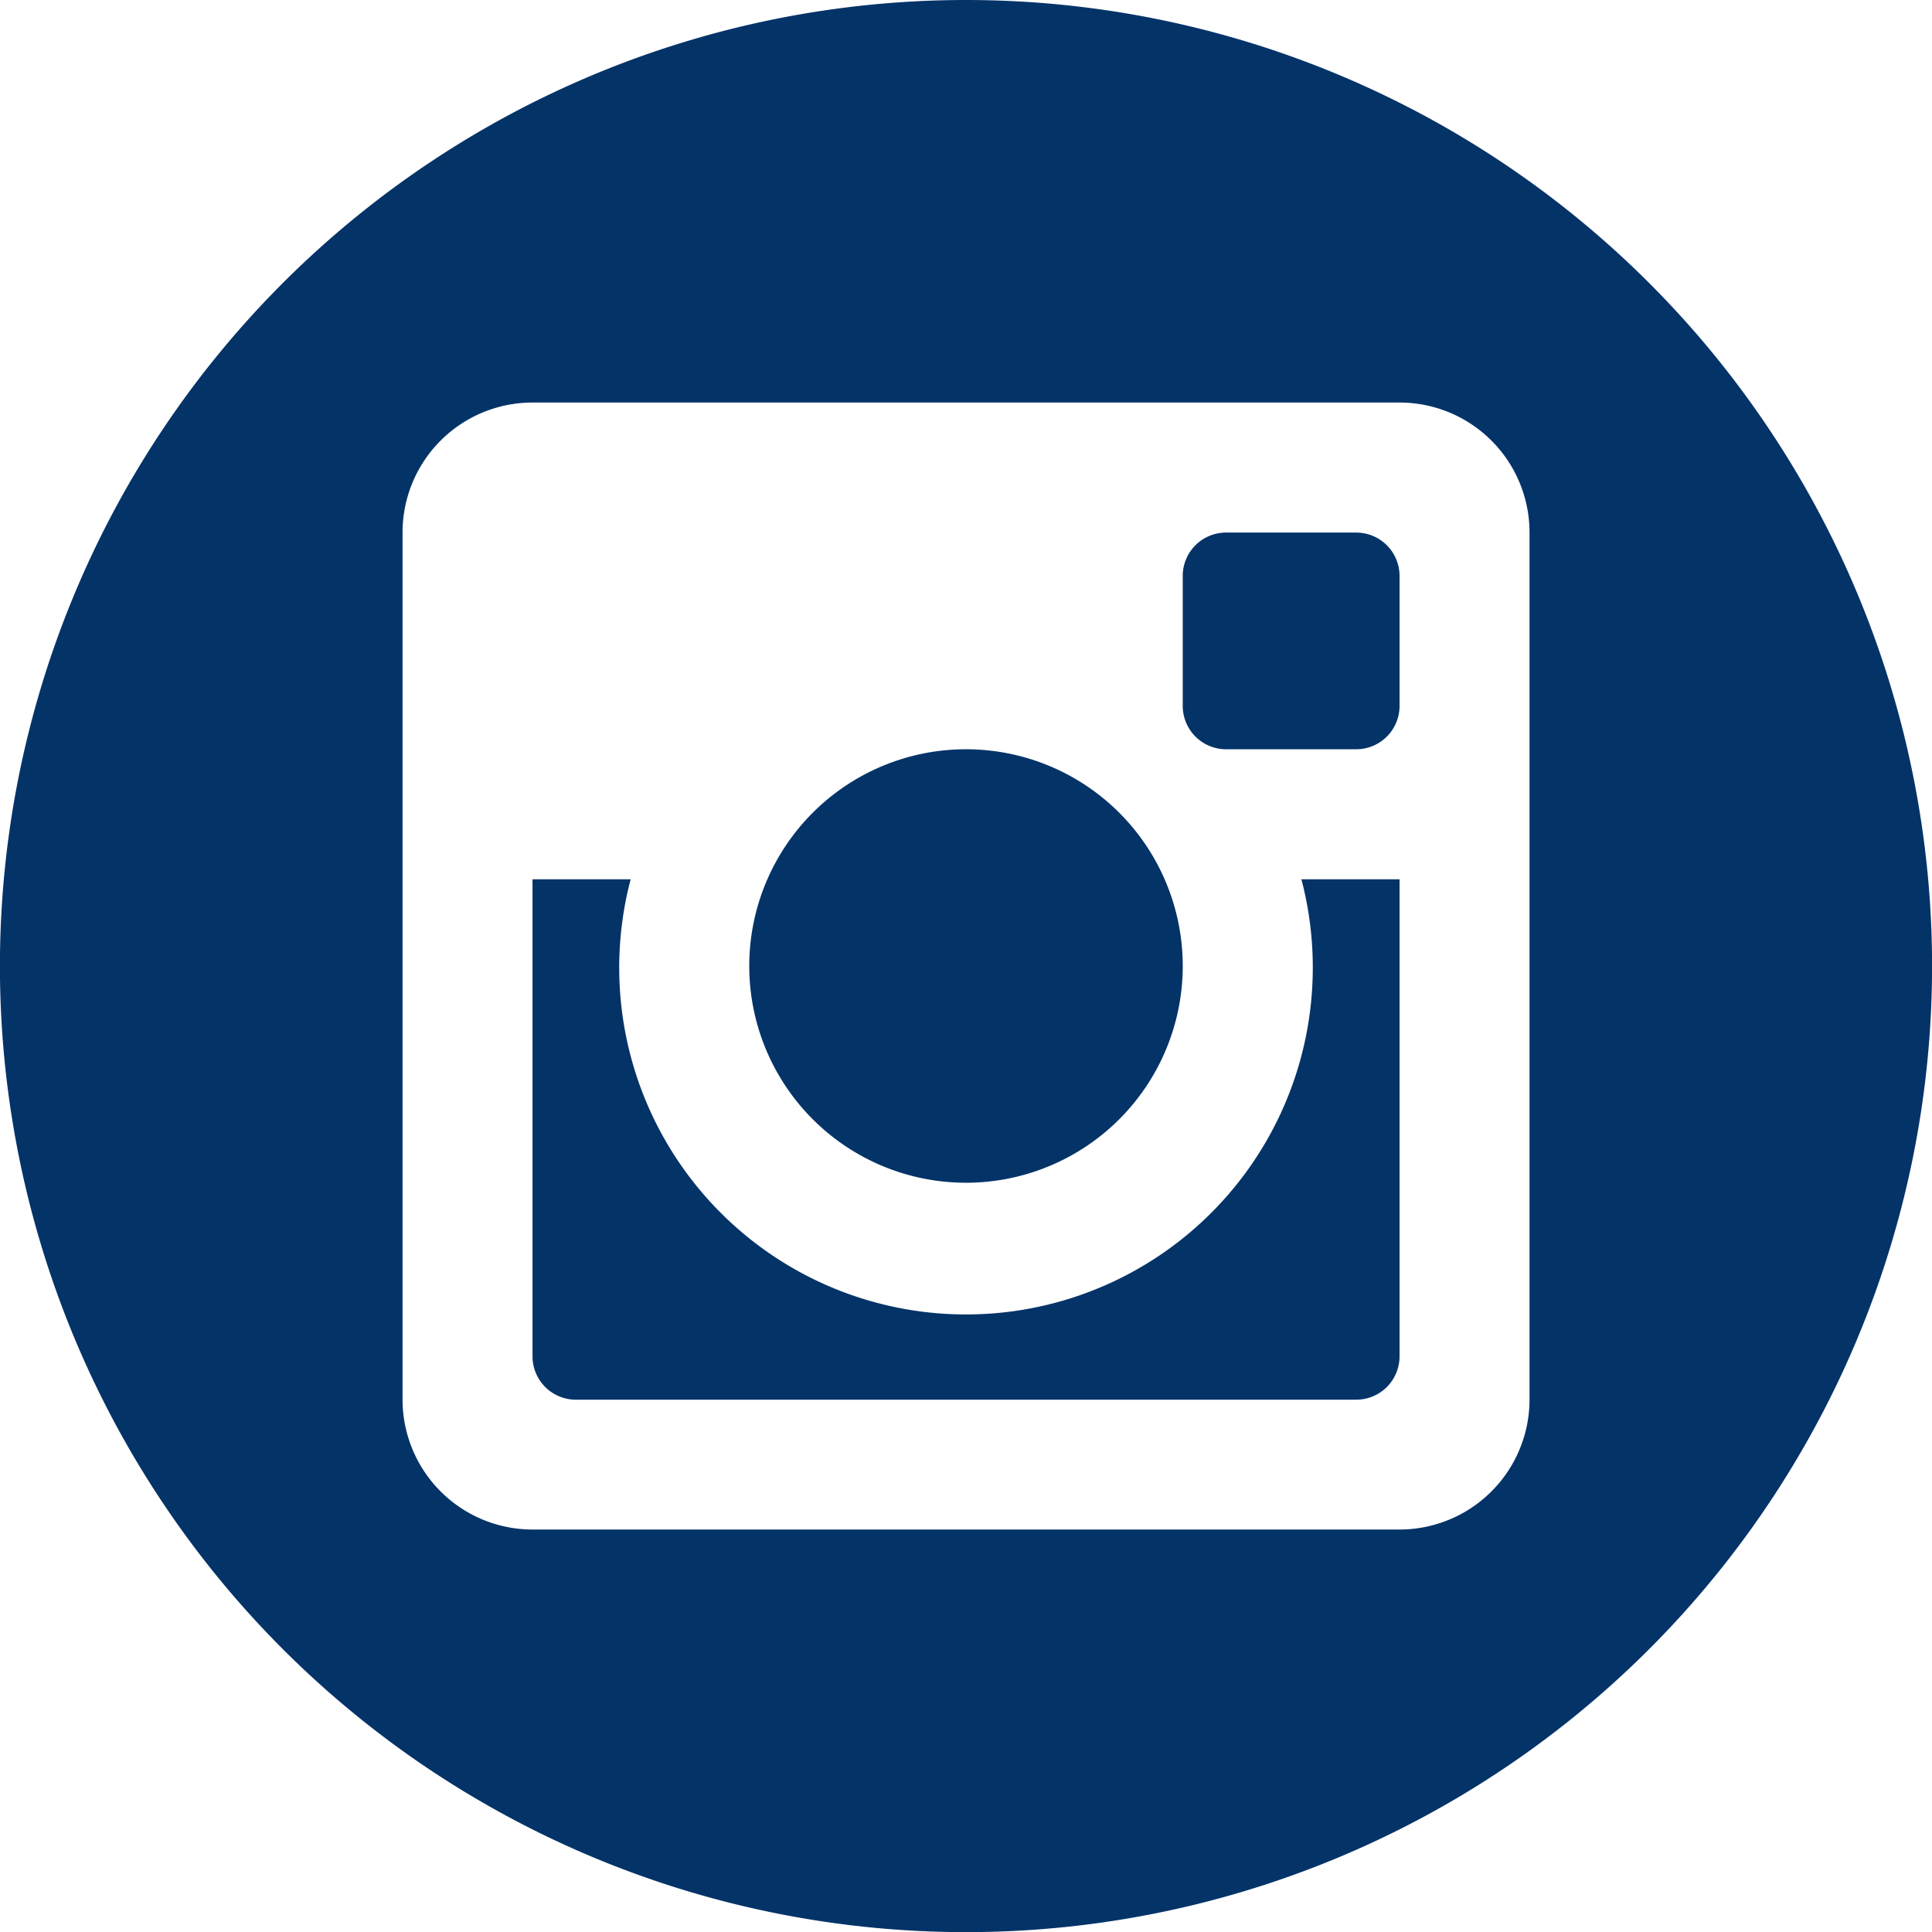
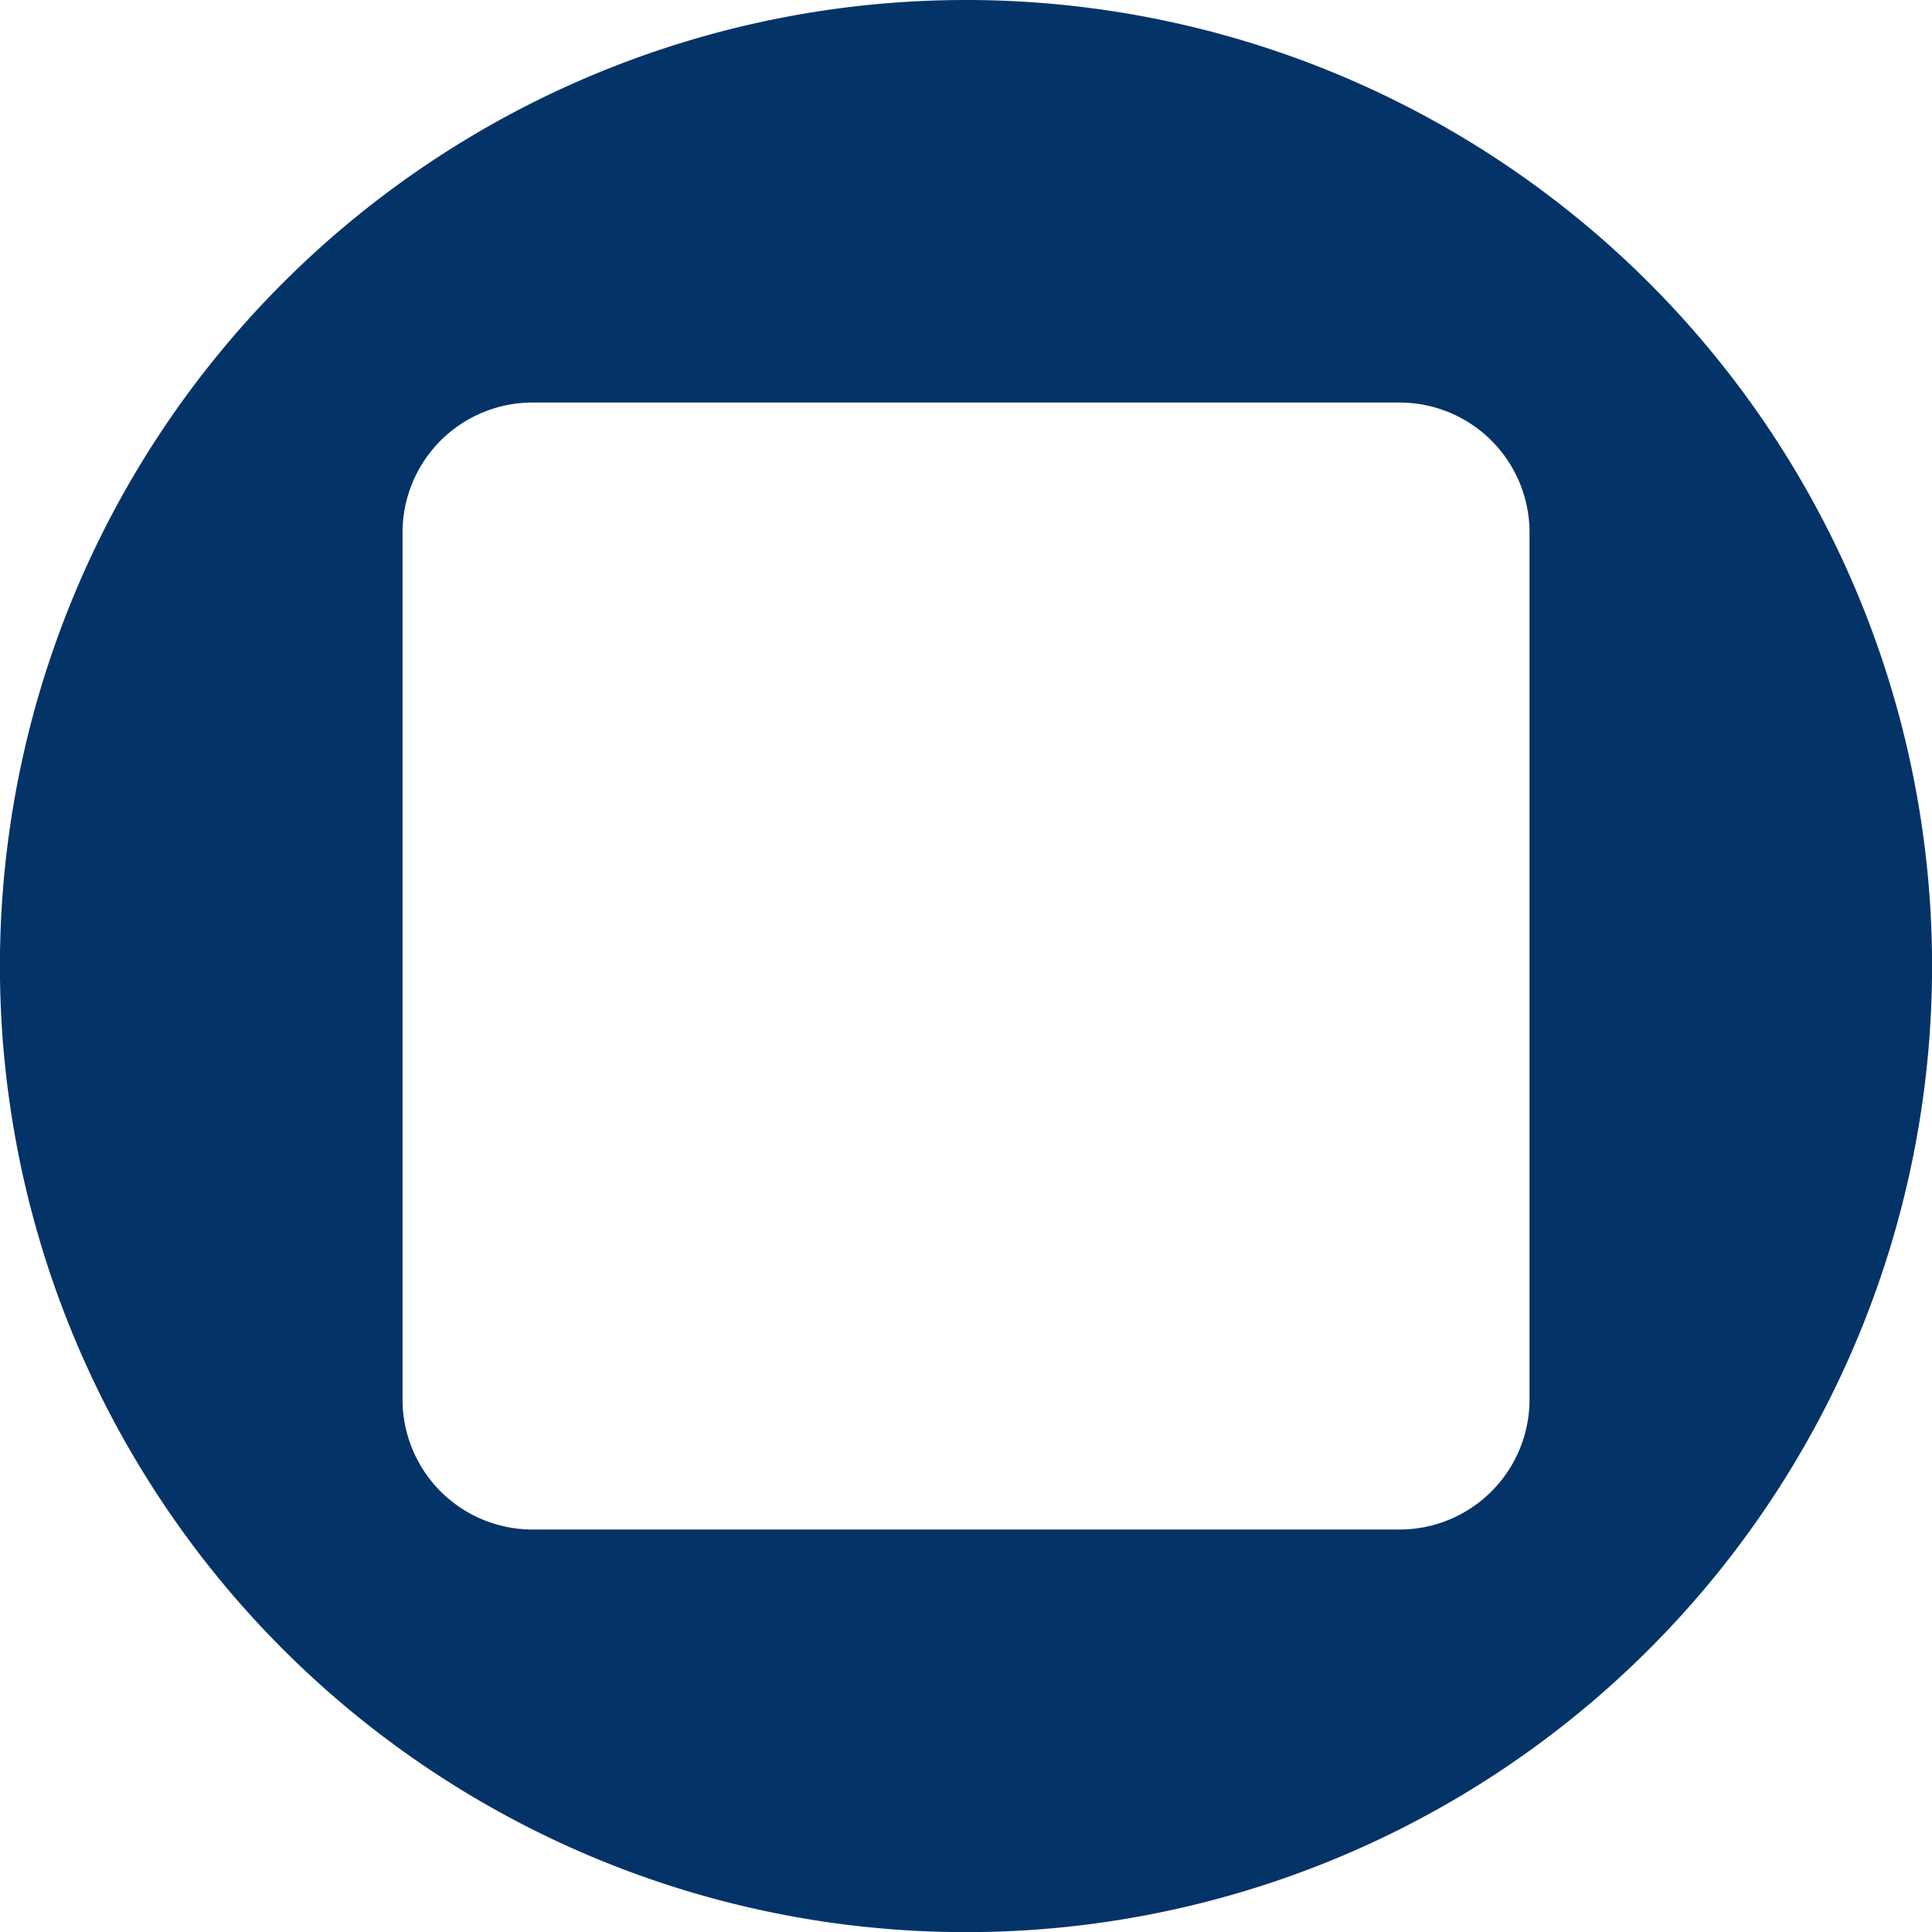
<svg xmlns="http://www.w3.org/2000/svg" id="Ebene_2" data-name="Ebene 2" viewBox="0 0 283.46 283.46">
  <defs>
    <style>.cls-1{fill:#043368;}</style>
  </defs>
-   <path class="cls-1" d="M334.34,283.46a50.88,50.88,0,1,1-100.08-12.72h-14.4v70a6.36,6.36,0,0,0,6.37,6.35H340.7a6.36,6.36,0,0,0,6.37-6.35v-70h-14.4A50.81,50.81,0,0,1,334.34,283.46Z" transform="translate(-141.73 -141.73)" />
-   <path class="cls-1" d="M283.46,315.26a31.8,31.8,0,1,0-31.8-31.8A31.8,31.8,0,0,0,283.46,315.26Z" transform="translate(-141.73 -141.73)" />
-   <path class="cls-1" d="M340.7,219.87H321.62a6.35,6.35,0,0,0-6.36,6.35V245.3a6.36,6.36,0,0,0,6.36,6.36H340.7a6.36,6.36,0,0,0,6.37-6.36V226.22A6.36,6.36,0,0,0,340.7,219.87Z" transform="translate(-141.73 -141.73)" />
  <path class="cls-1" d="M283.46,141.73A141.74,141.74,0,1,0,425.2,283.46,141.74,141.74,0,0,0,283.46,141.73Zm82.68,205.32a19.08,19.08,0,0,1-19.07,19.09H219.86a19.08,19.08,0,0,1-19.07-19.09V219.87a19.07,19.07,0,0,1,19.07-19.08H347.07a19.07,19.07,0,0,1,19.07,19.08Z" transform="translate(-141.73 -141.73)" />
</svg>